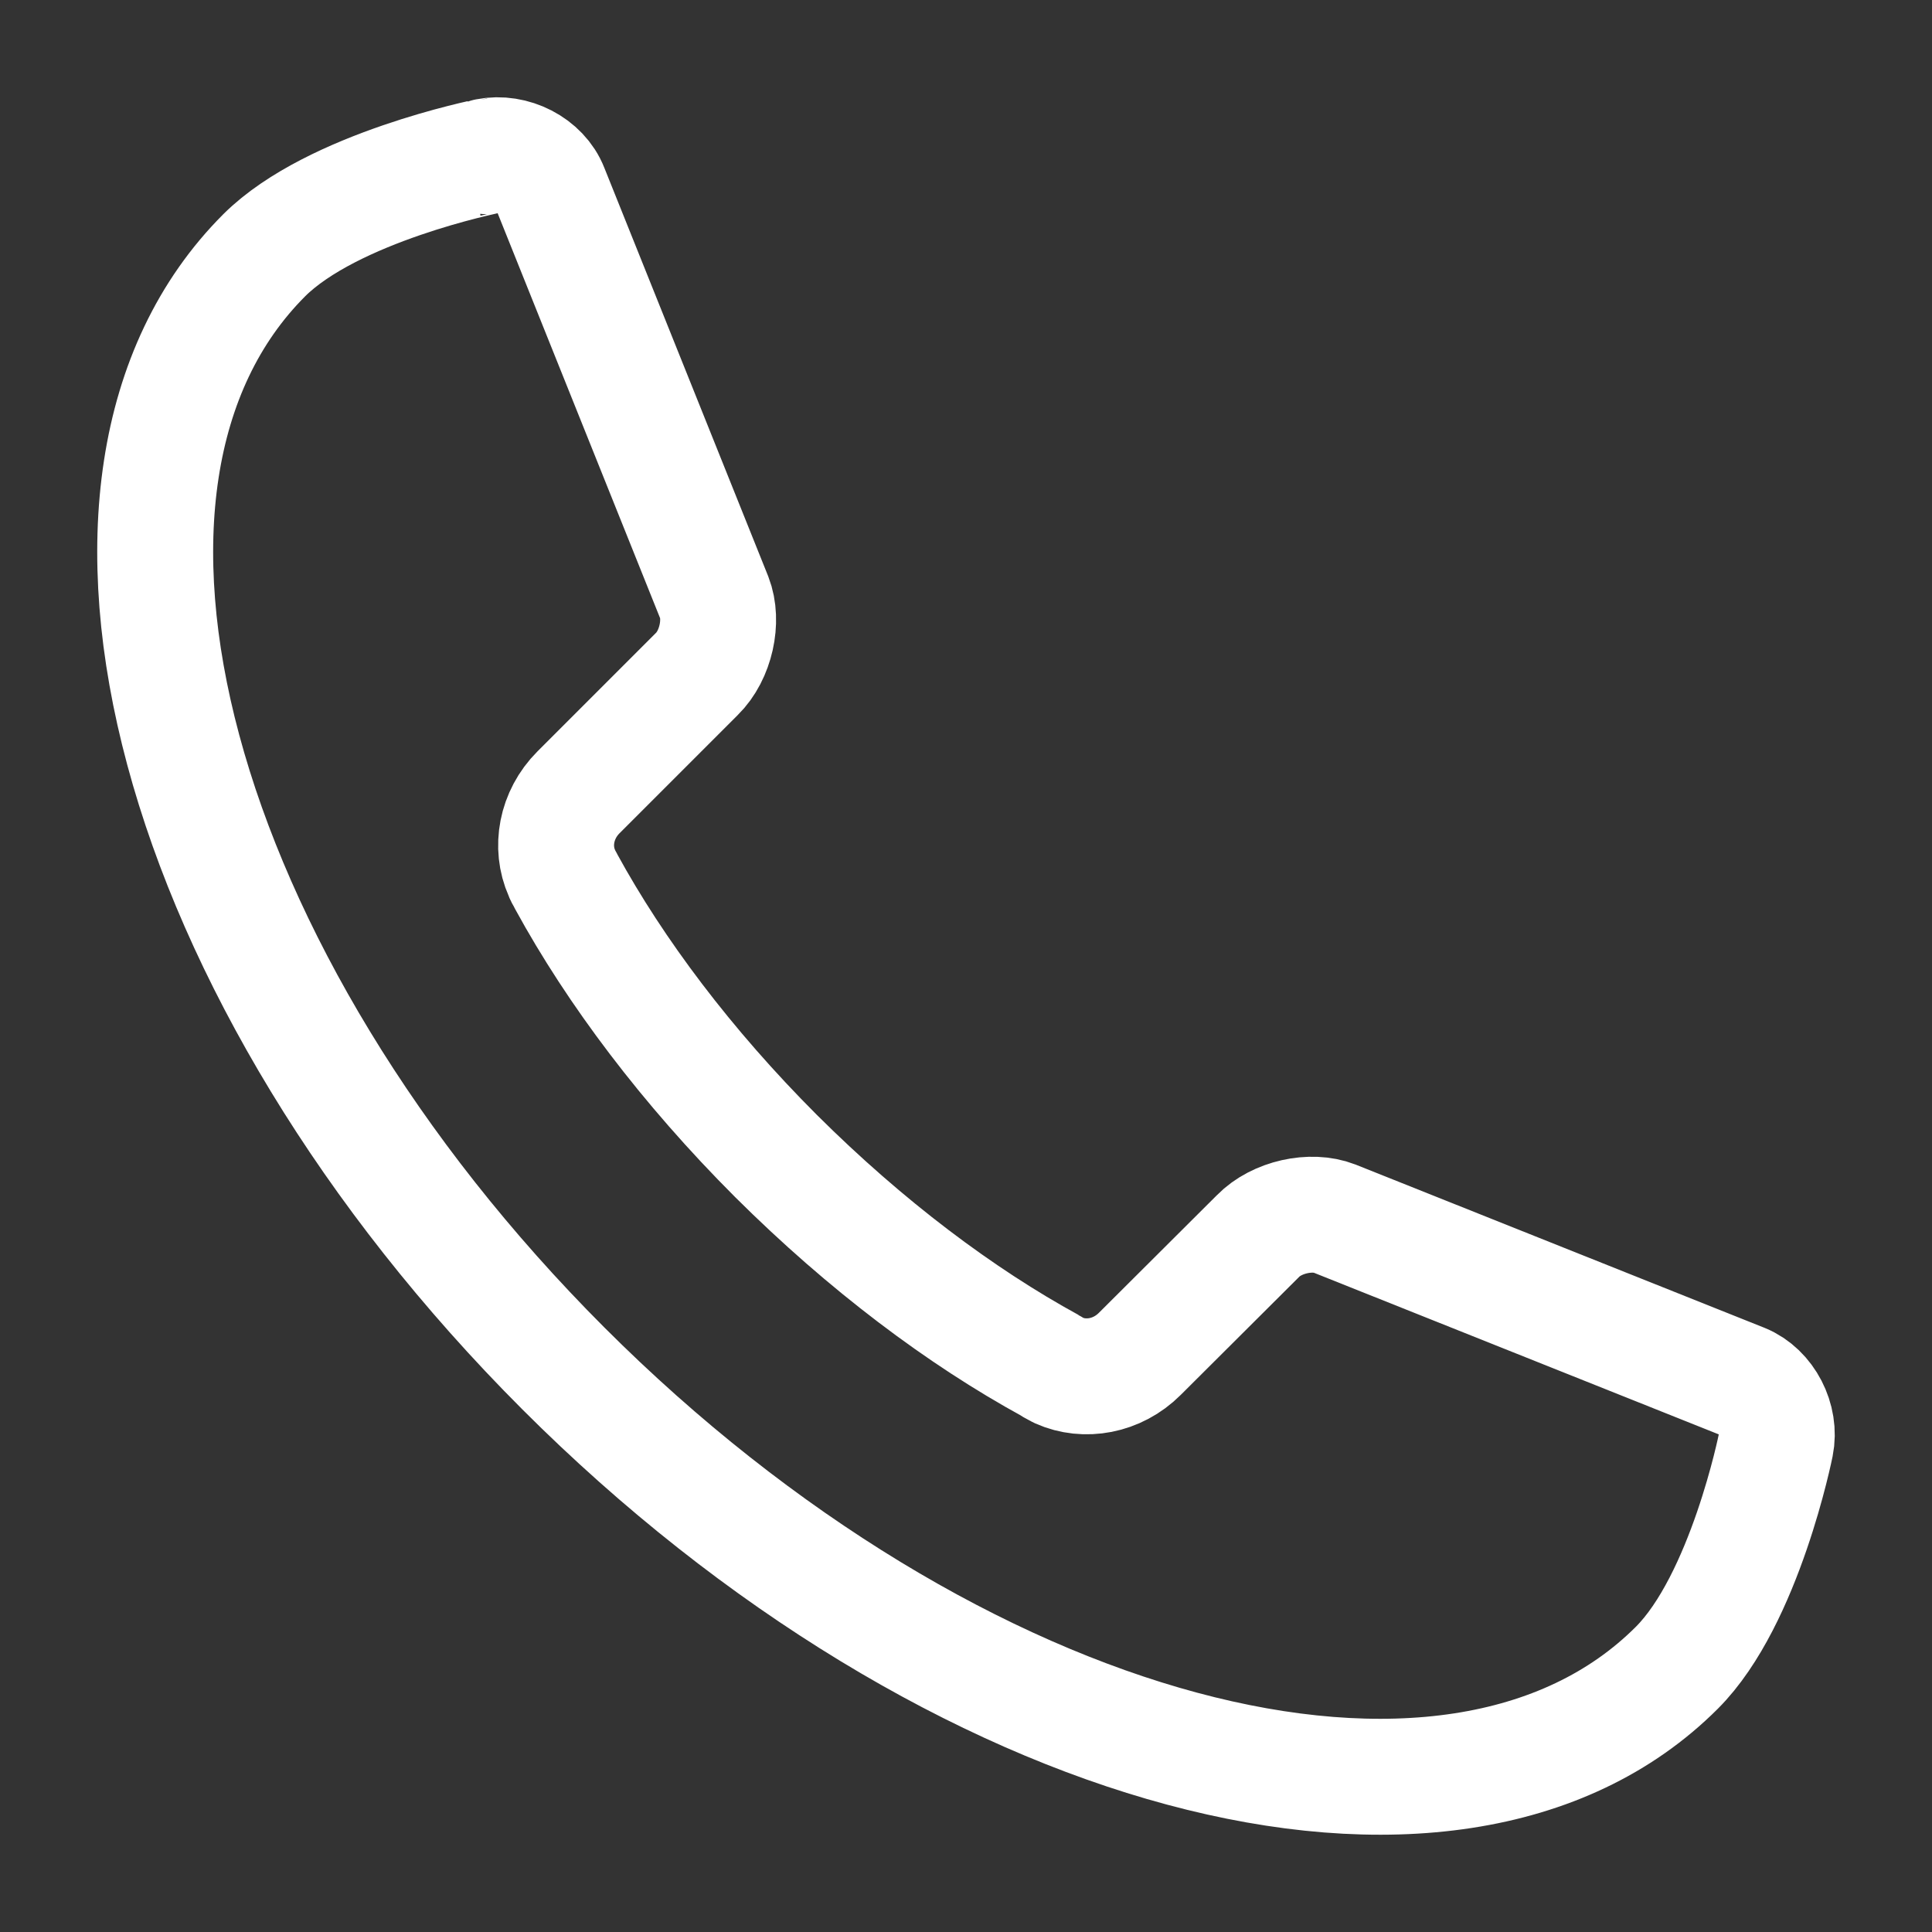
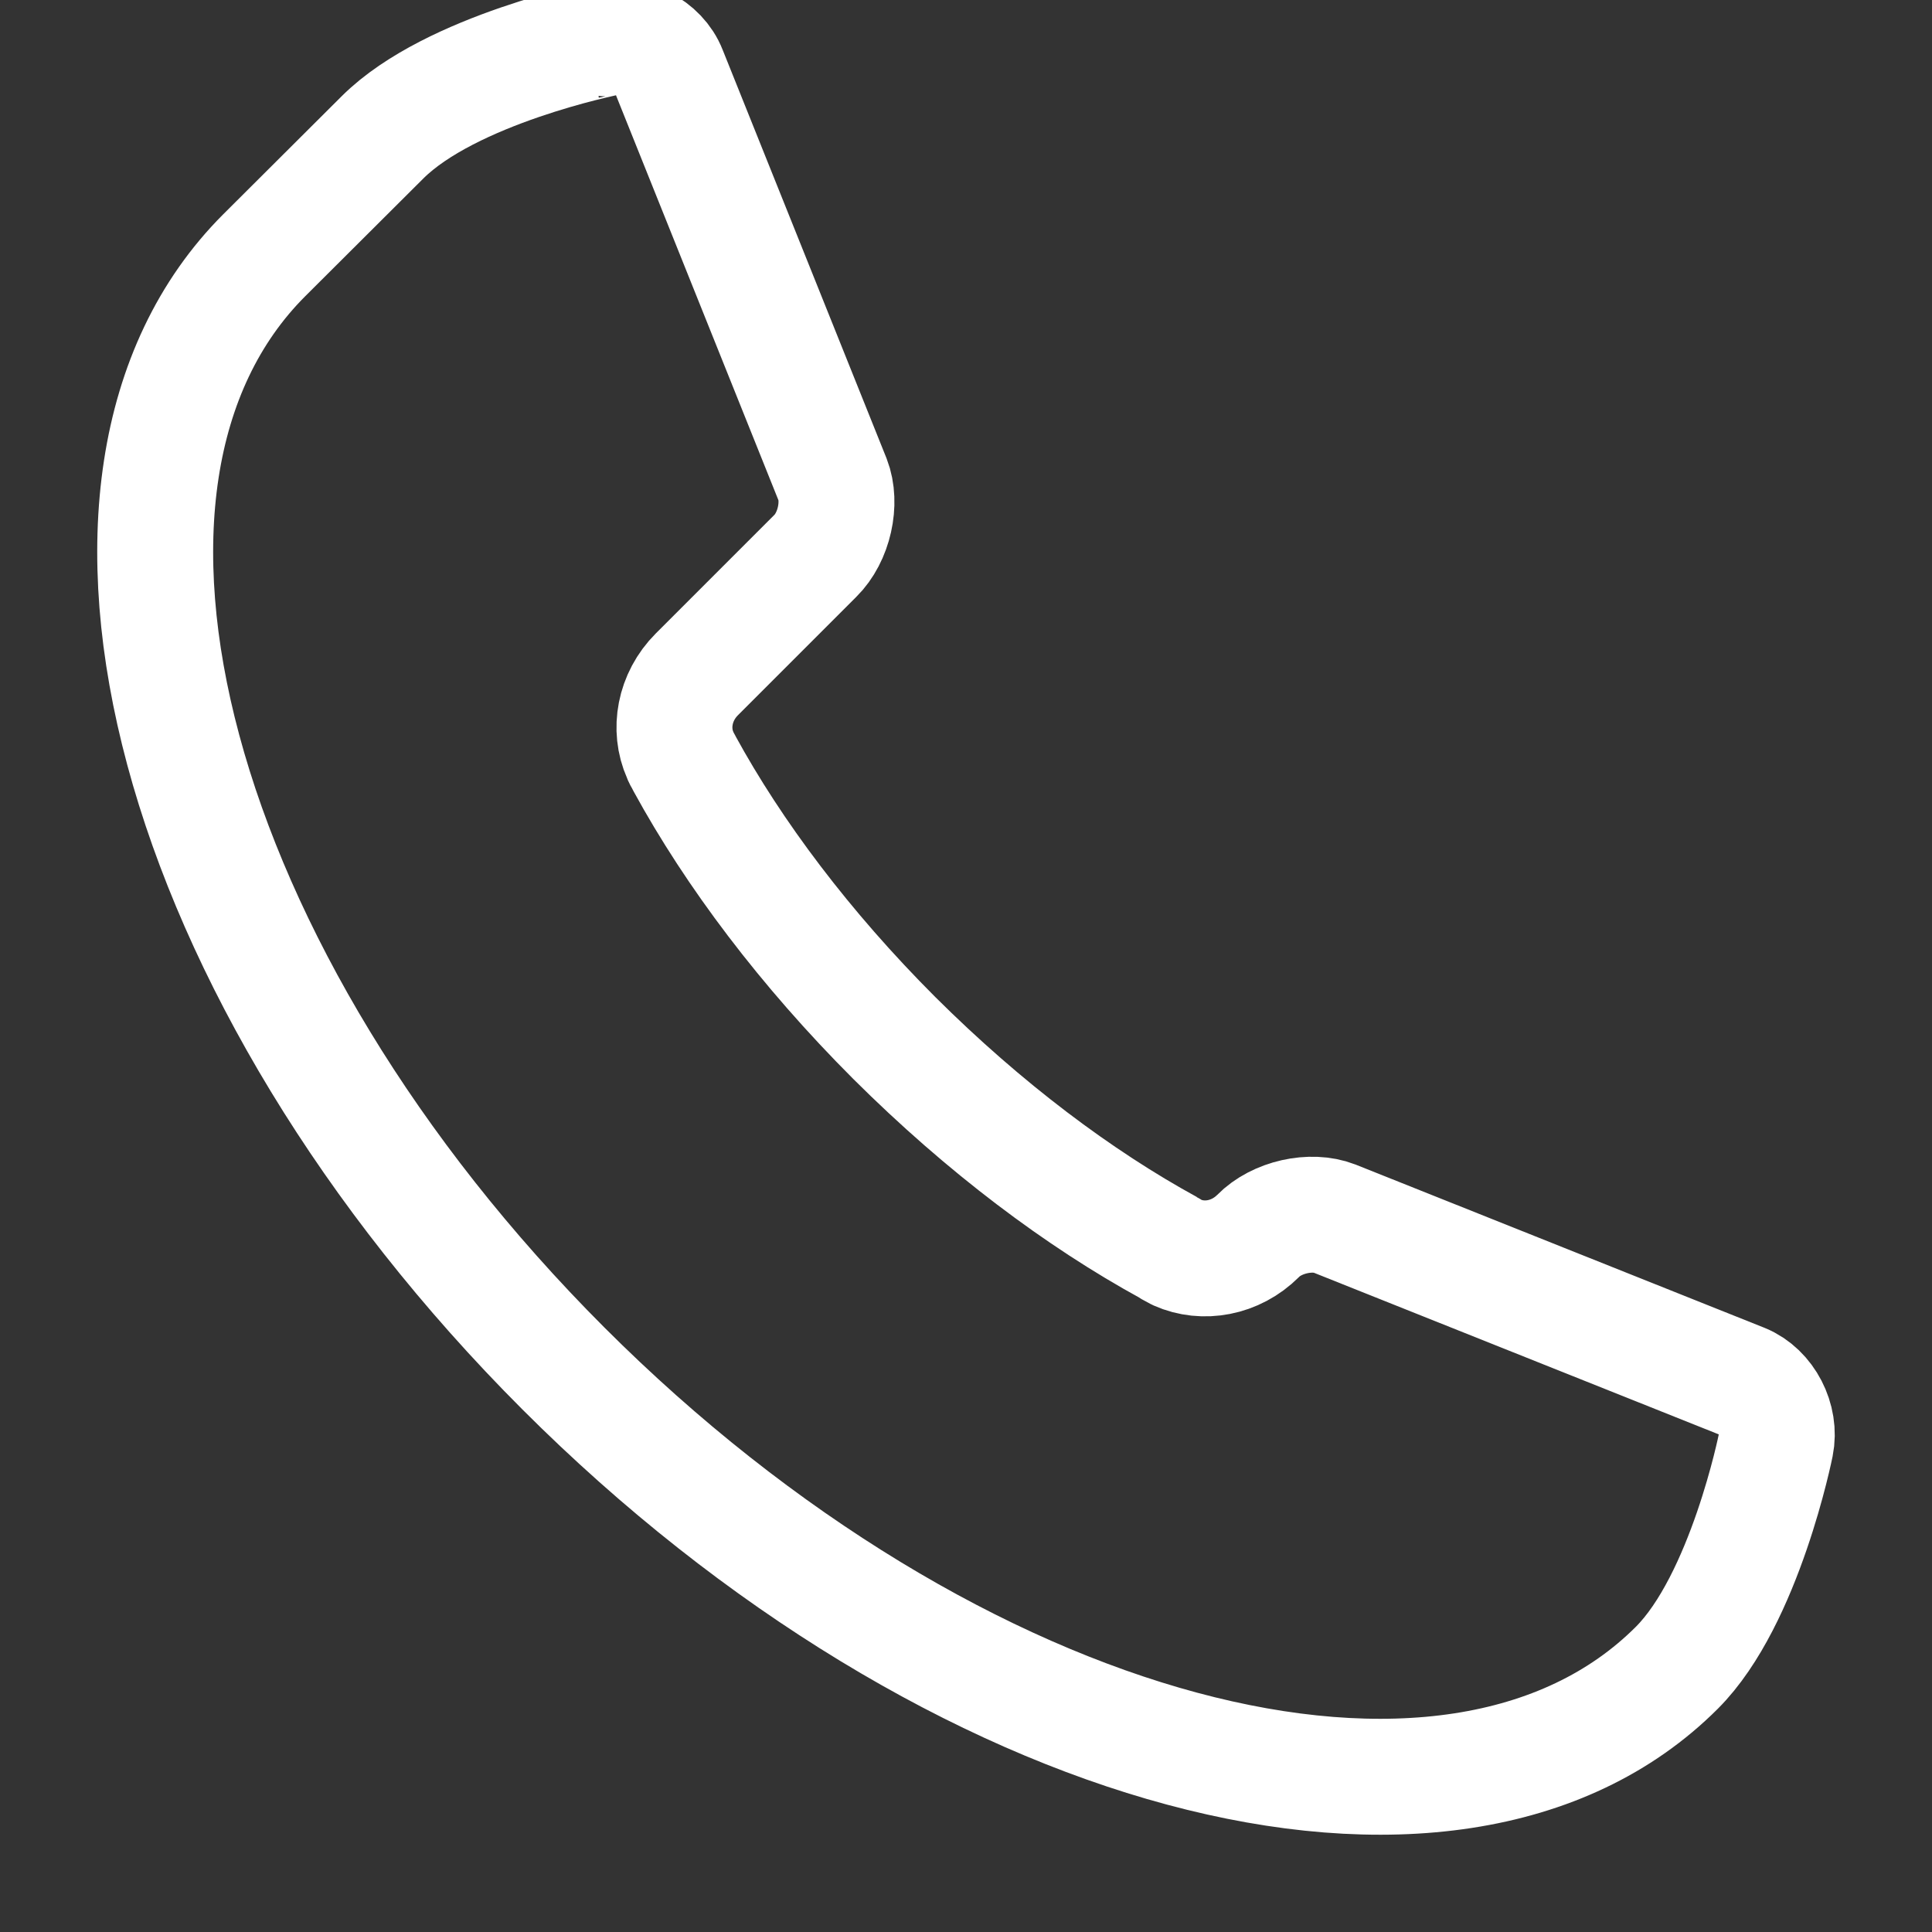
<svg xmlns="http://www.w3.org/2000/svg" id="Ebene_1" viewBox="0 0 500 500">
  <rect x="0" y="0" width="500" height="500" fill="#333333" stroke="none" />
-   <path d="M68.393,66.048h0c-58.18,58.18-23.559,187.138,77.437,288.134,100.893,100.893,229.954,135.616,288.134,77.437,17.618-17.618,25.607-57.668,25.607-57.668,1.332-6.555-2.458-13.93-8.502-16.389l-105.707-42.201c-6.043-2.356-14.955-.41-19.769,4.507l-30.626,30.524c-5.838,5.838-14.238,7.272-20.896,4.302-.512-.307-1.024-.512-1.536-.819-.205-.102-.41-.307-.615-.41-23.251-12.701-47.834-31.139-71.086-54.288-23.149-23.149-41.586-47.732-54.288-70.984-.102-.205-.205-.41-.307-.615-.307-.512-.615-1.024-.819-1.639-2.97-6.658-1.536-15.057,4.302-20.896l30.626-30.626c4.917-4.814,6.863-13.726,4.507-19.769l-42.406-105.707c-2.356-6.043-9.731-9.833-16.389-8.502,.102,0-39.947,7.989-57.668,25.607h0Z" style="fill:none; stroke:#fff; stroke-linecap:round; stroke-linejoin:round; stroke-width:30px;" />
+   <path d="M68.393,66.048h0c-58.18,58.18-23.559,187.138,77.437,288.134,100.893,100.893,229.954,135.616,288.134,77.437,17.618-17.618,25.607-57.668,25.607-57.668,1.332-6.555-2.458-13.93-8.502-16.389l-105.707-42.201c-6.043-2.356-14.955-.41-19.769,4.507c-5.838,5.838-14.238,7.272-20.896,4.302-.512-.307-1.024-.512-1.536-.819-.205-.102-.41-.307-.615-.41-23.251-12.701-47.834-31.139-71.086-54.288-23.149-23.149-41.586-47.732-54.288-70.984-.102-.205-.205-.41-.307-.615-.307-.512-.615-1.024-.819-1.639-2.97-6.658-1.536-15.057,4.302-20.896l30.626-30.626c4.917-4.814,6.863-13.726,4.507-19.769l-42.406-105.707c-2.356-6.043-9.731-9.833-16.389-8.502,.102,0-39.947,7.989-57.668,25.607h0Z" style="fill:none; stroke:#fff; stroke-linecap:round; stroke-linejoin:round; stroke-width:30px;" />
</svg>